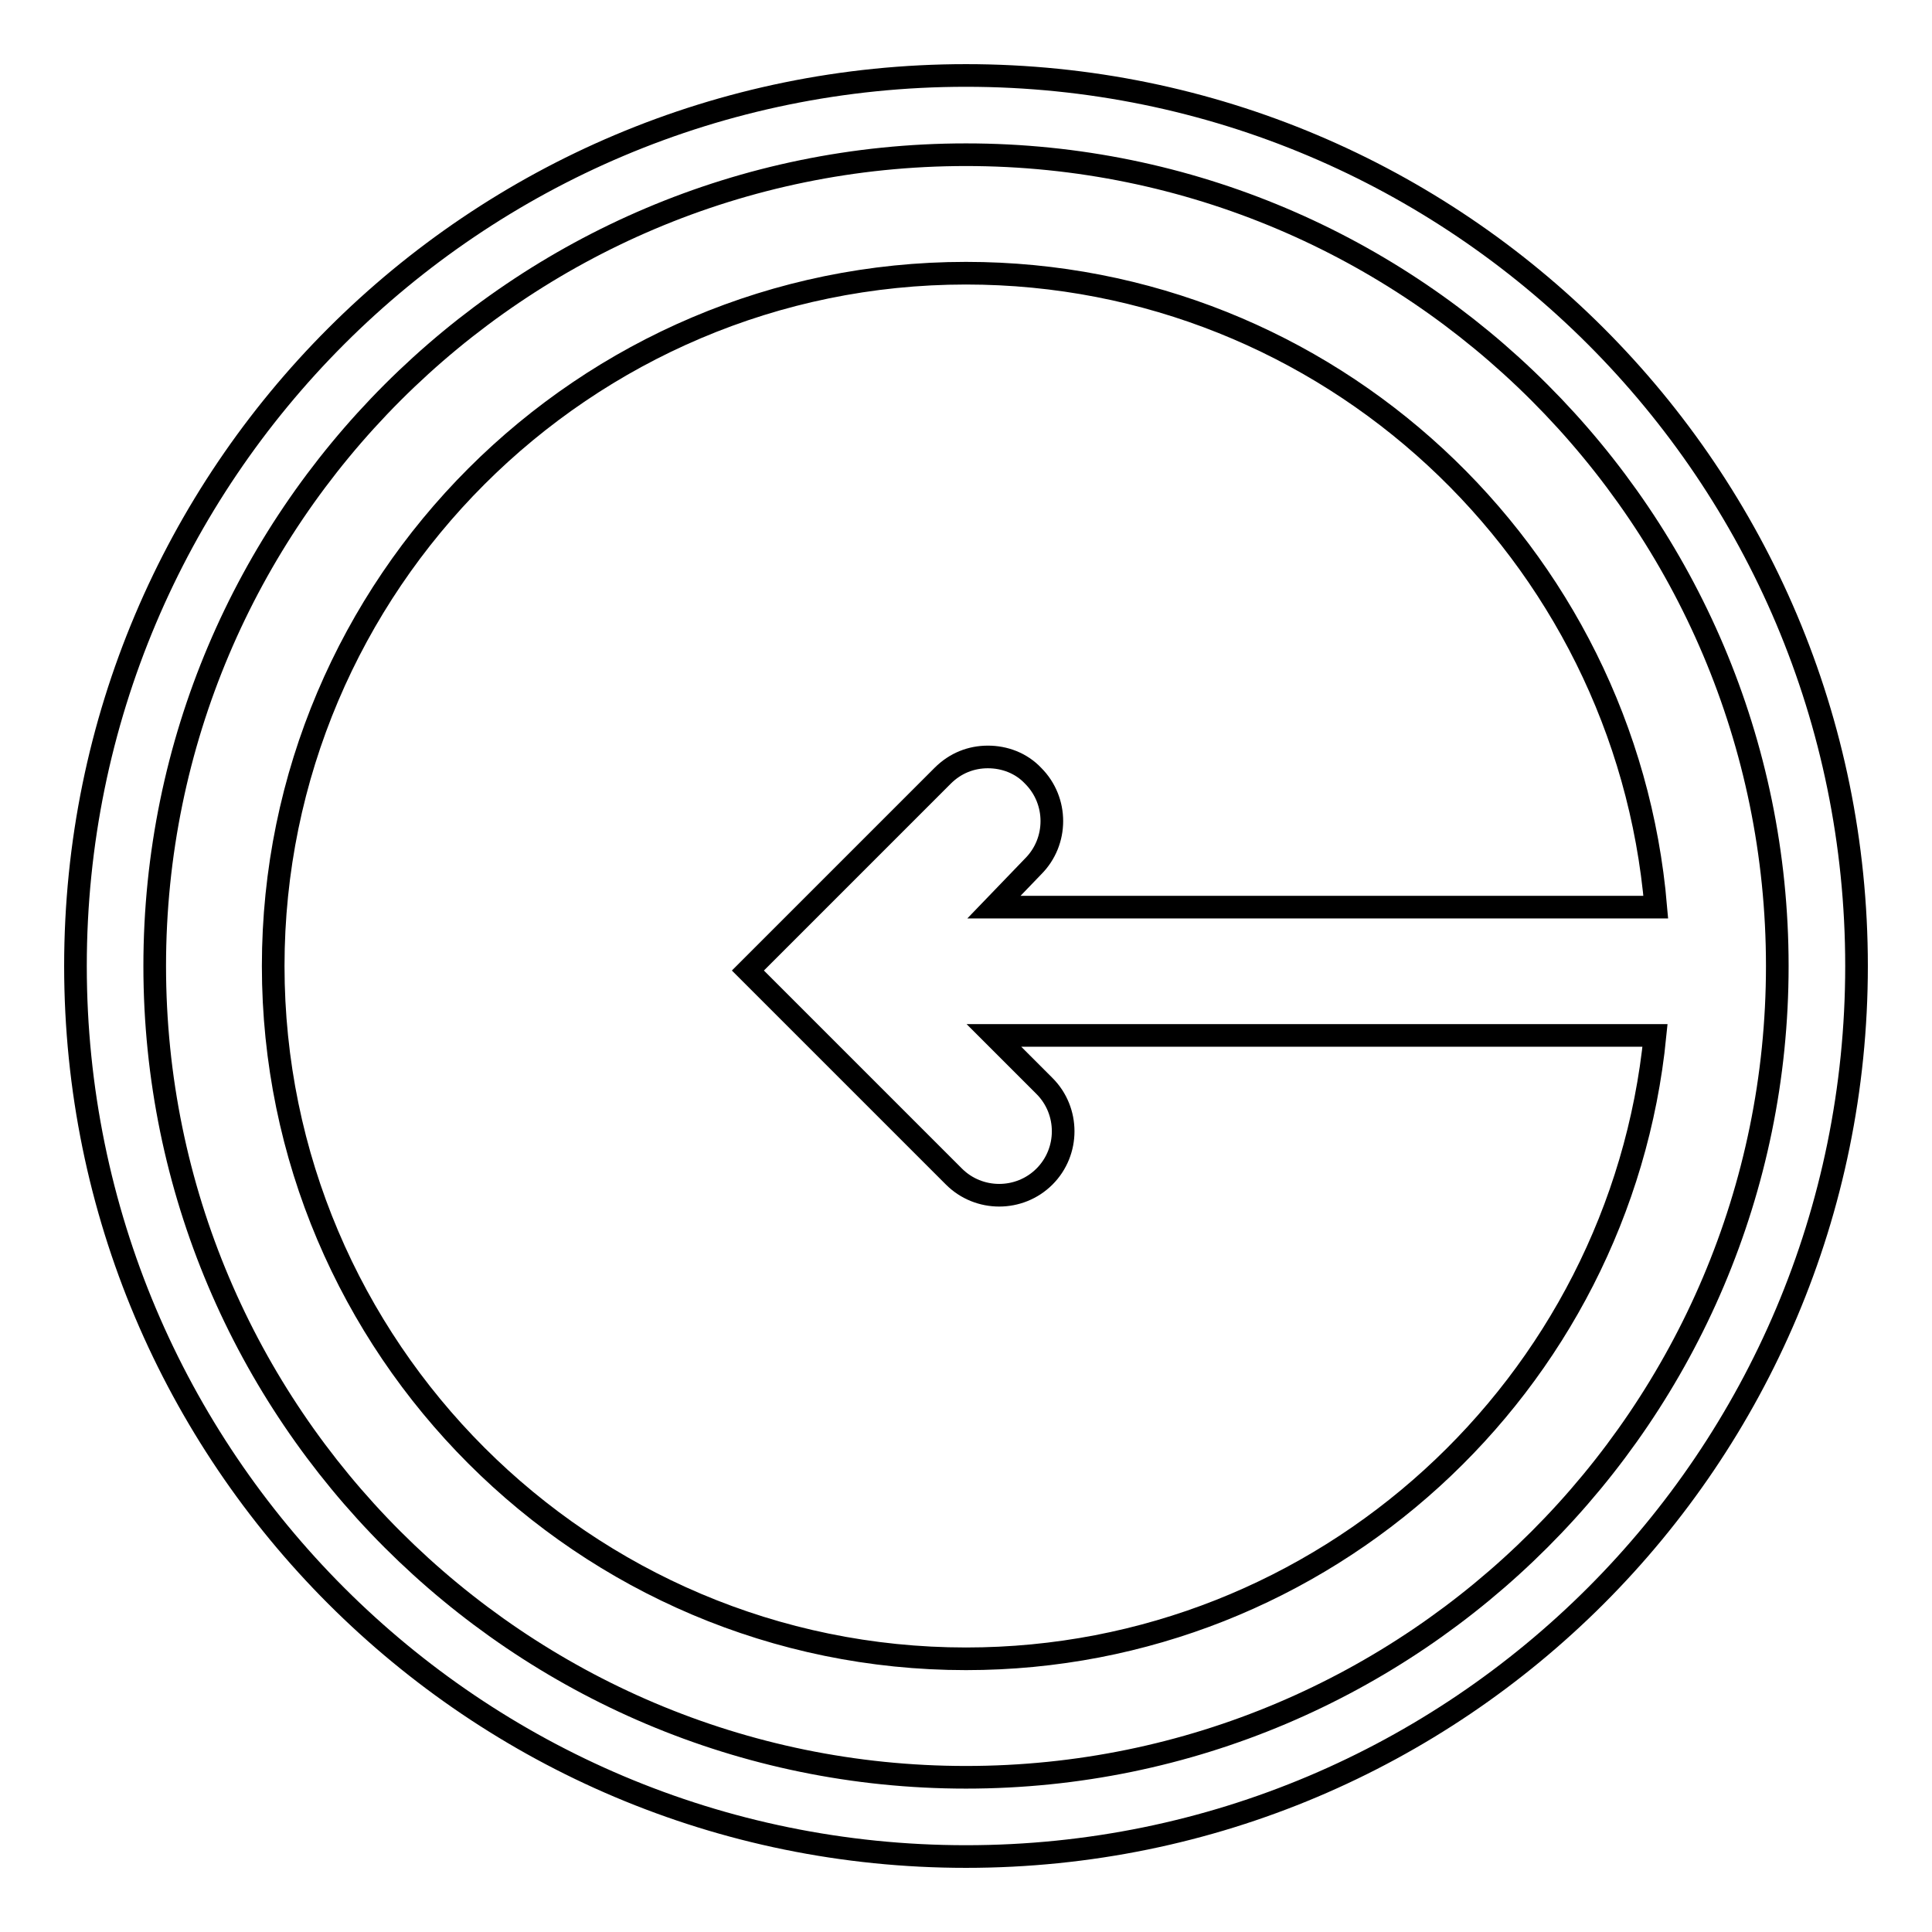
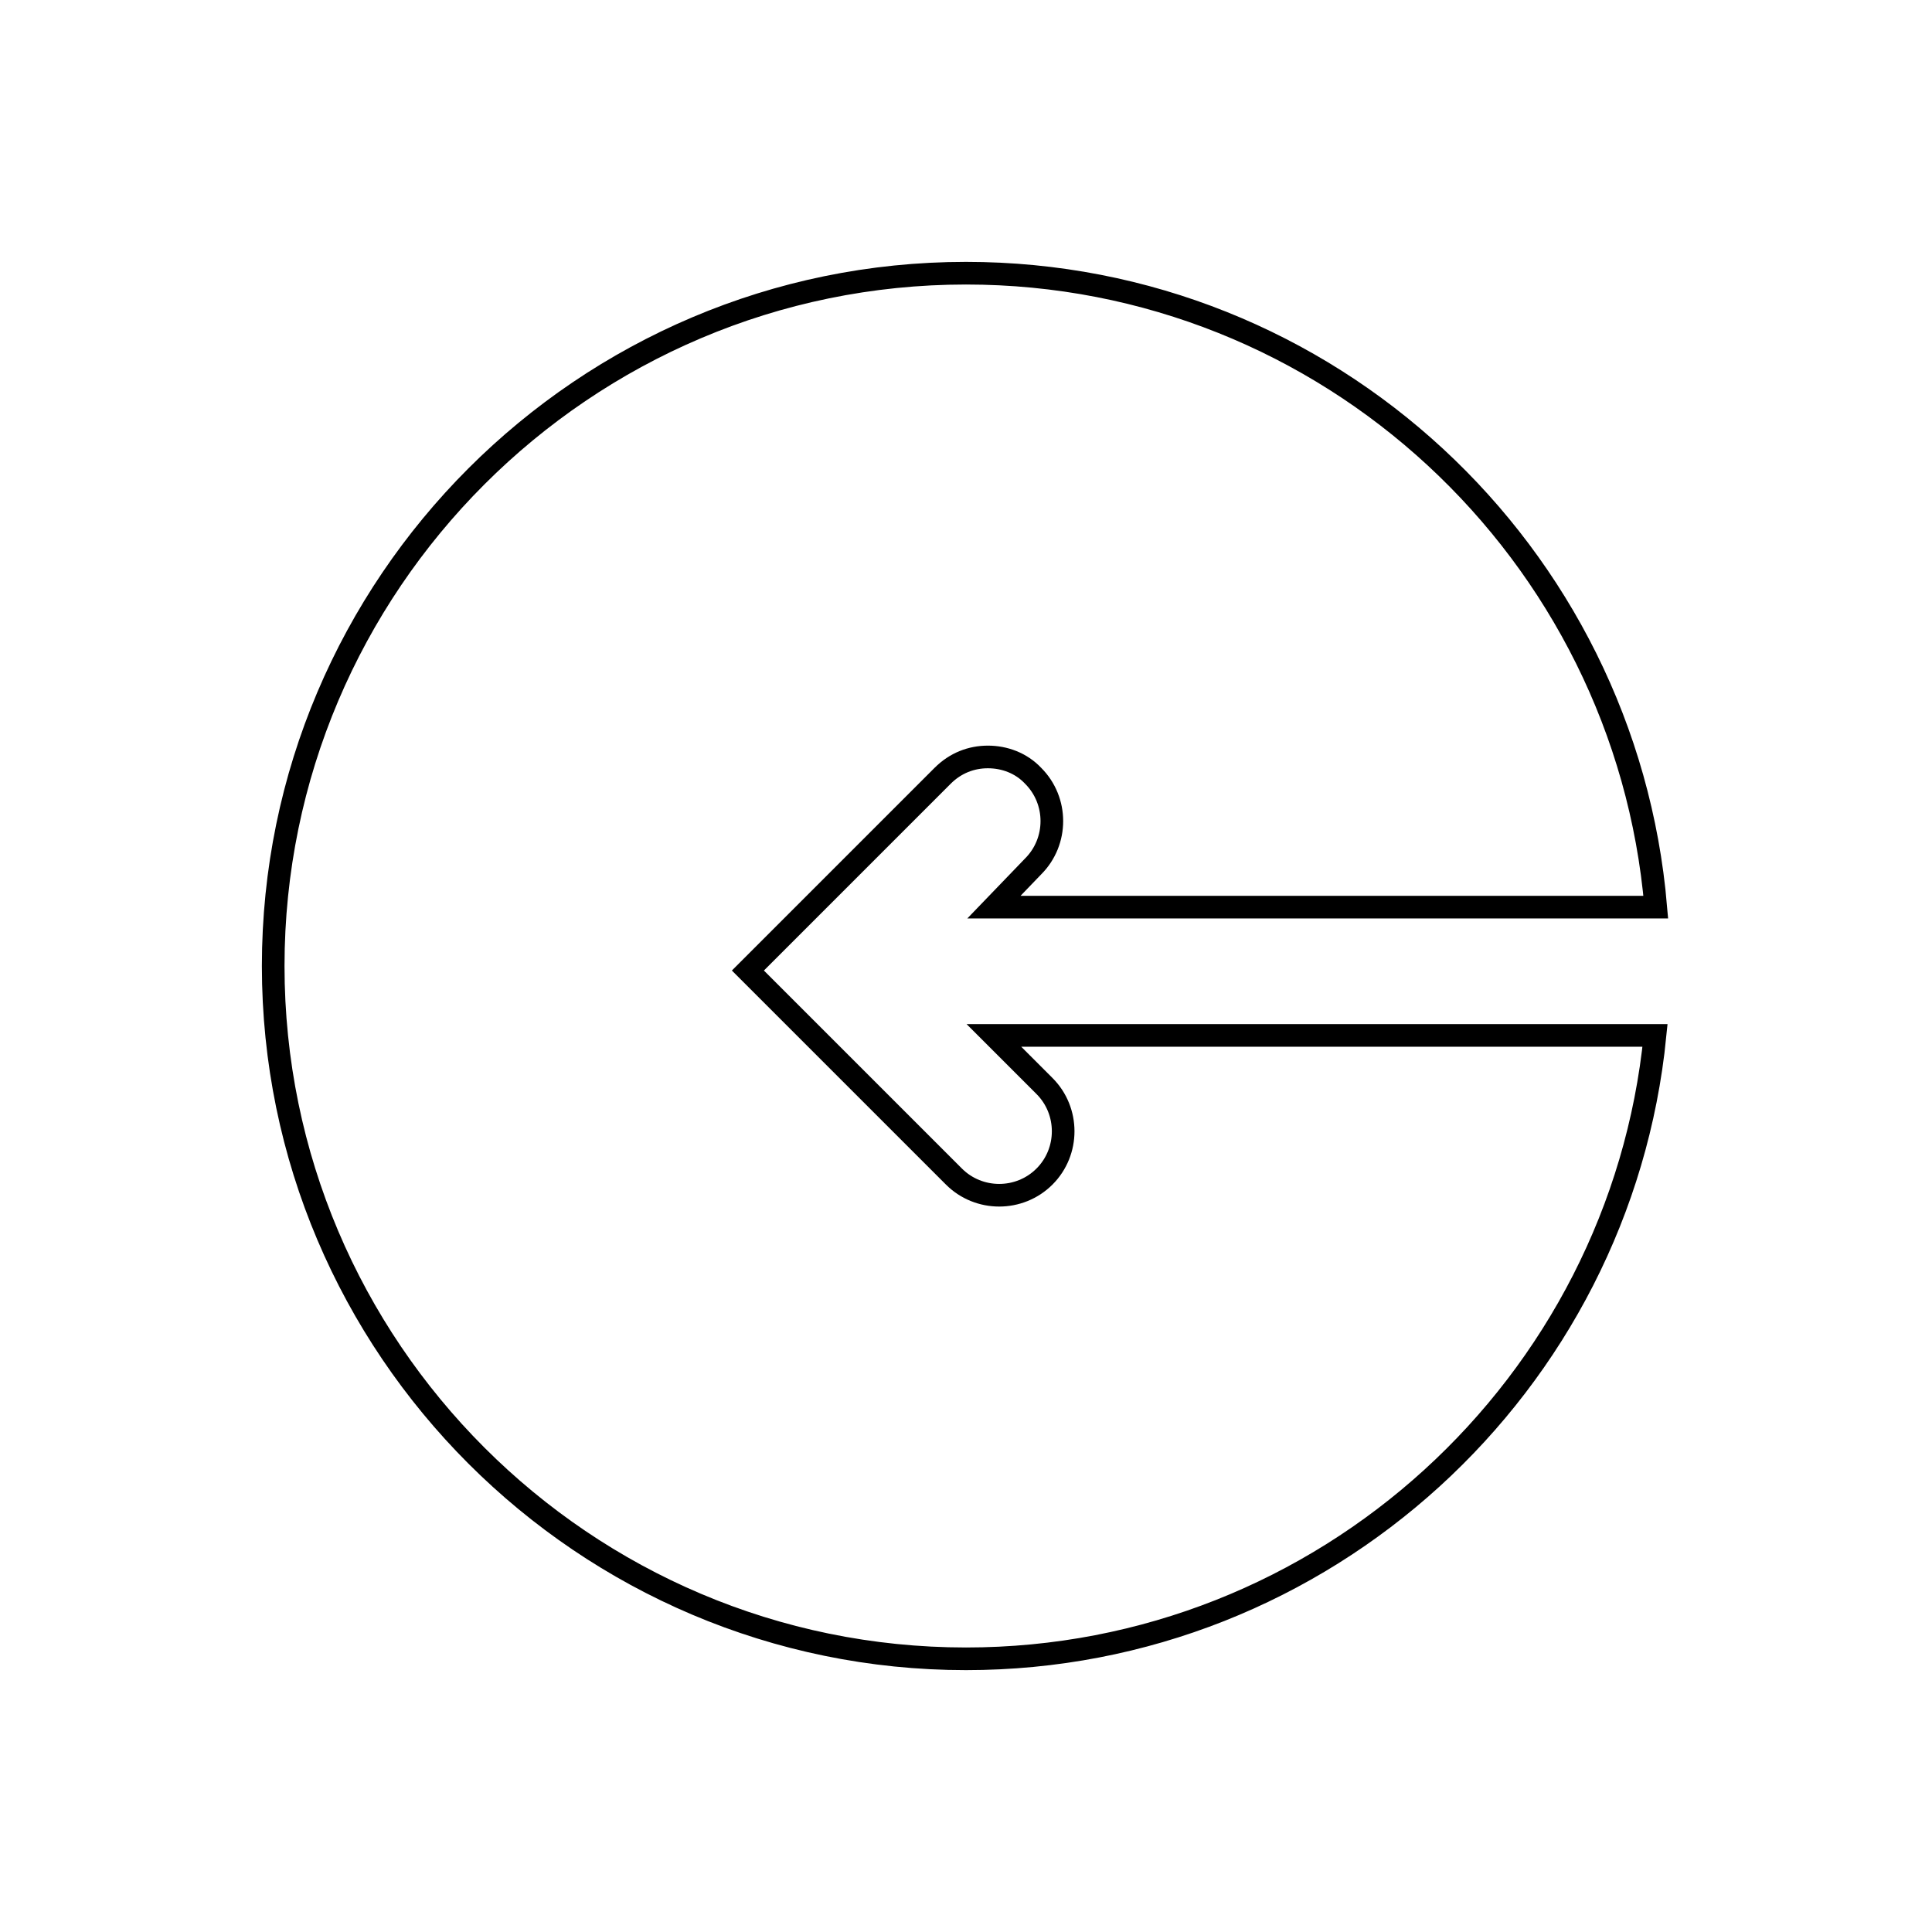
<svg xmlns="http://www.w3.org/2000/svg" version="1.1" x="0px" y="0px" viewBox="0 0 256 256" enable-background="new 0 0 256 256" xml:space="preserve">
  <g>
    <g>
      <g>
        <g>
-           <path stroke-width="3" fill-opacity="0" stroke="#000000" d="M128,10C62.8,10,10,62.8,10,128c0,65.2,52.8,118,118,118c65.2,0,118-52.8,118-118C246,62.8,193.2,10,128,10z M128,235.5c-59.3,0-107.5-48.2-107.5-107.5S68.7,20.5,128,20.5S235.5,68.7,235.5,128S187.3,235.5,128,235.5z" />
          <path stroke-width="3" fill-opacity="0" stroke="#000000" d="M131.7,120.2h87.7c-4-47-43.4-84-91.4-84c-50.6,0-91.8,41.2-91.8,91.8s41.2,91.8,91.8,91.8c47.5,0,86.7-36.3,91.3-82.6h-87.6l6.7,6.7c3.3,3.3,3.3,8.7,0,12c-3.3,3.3-8.7,3.3-12,0l-21.3-21.3c0,0,0,0,0,0l-6-6l6-6c0,0,0,0,0,0l19.8-19.8c1.7-1.7,3.8-2.5,6-2.5c2.2,0,4.4,0.8,6,2.5c3.3,3.3,3.3,8.7,0,12L131.7,120.2z" />
        </g>
      </g>
      <g />
      <g />
      <g />
      <g />
      <g />
      <g />
      <g />
      <g />
      <g />
      <g />
      <g />
      <g />
      <g />
      <g />
      <g />
    </g>
  </g>
</svg>